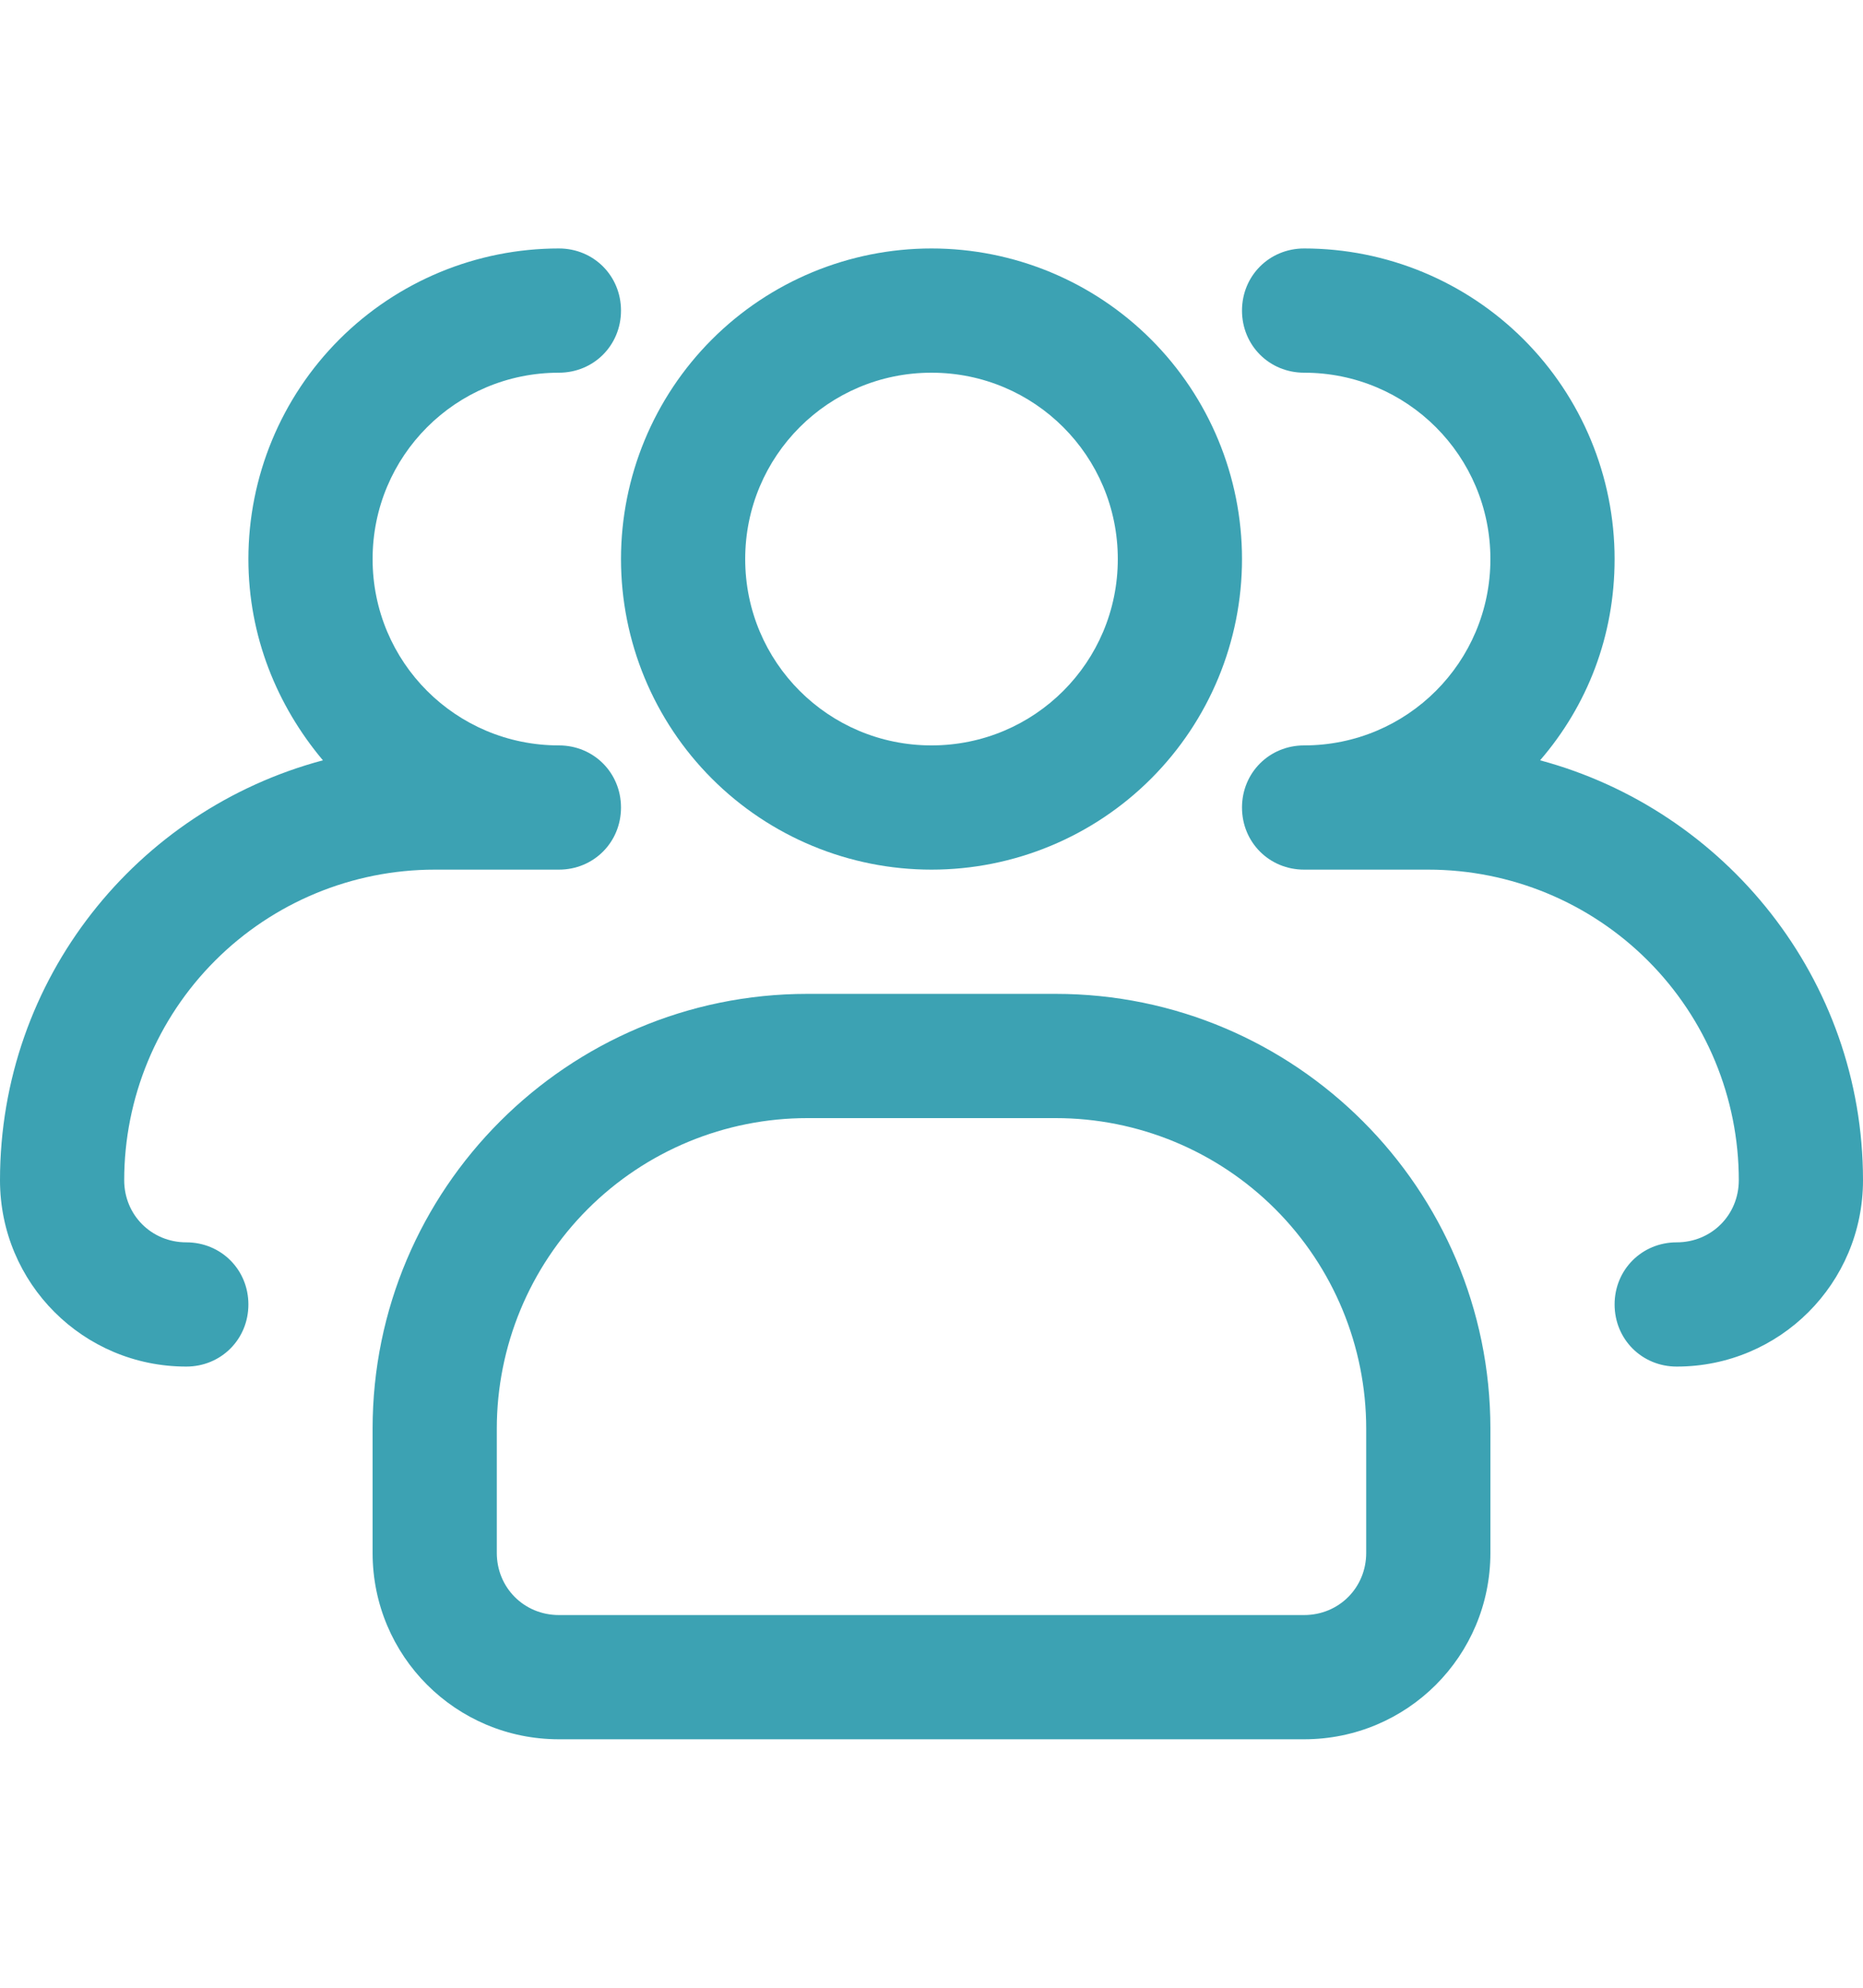
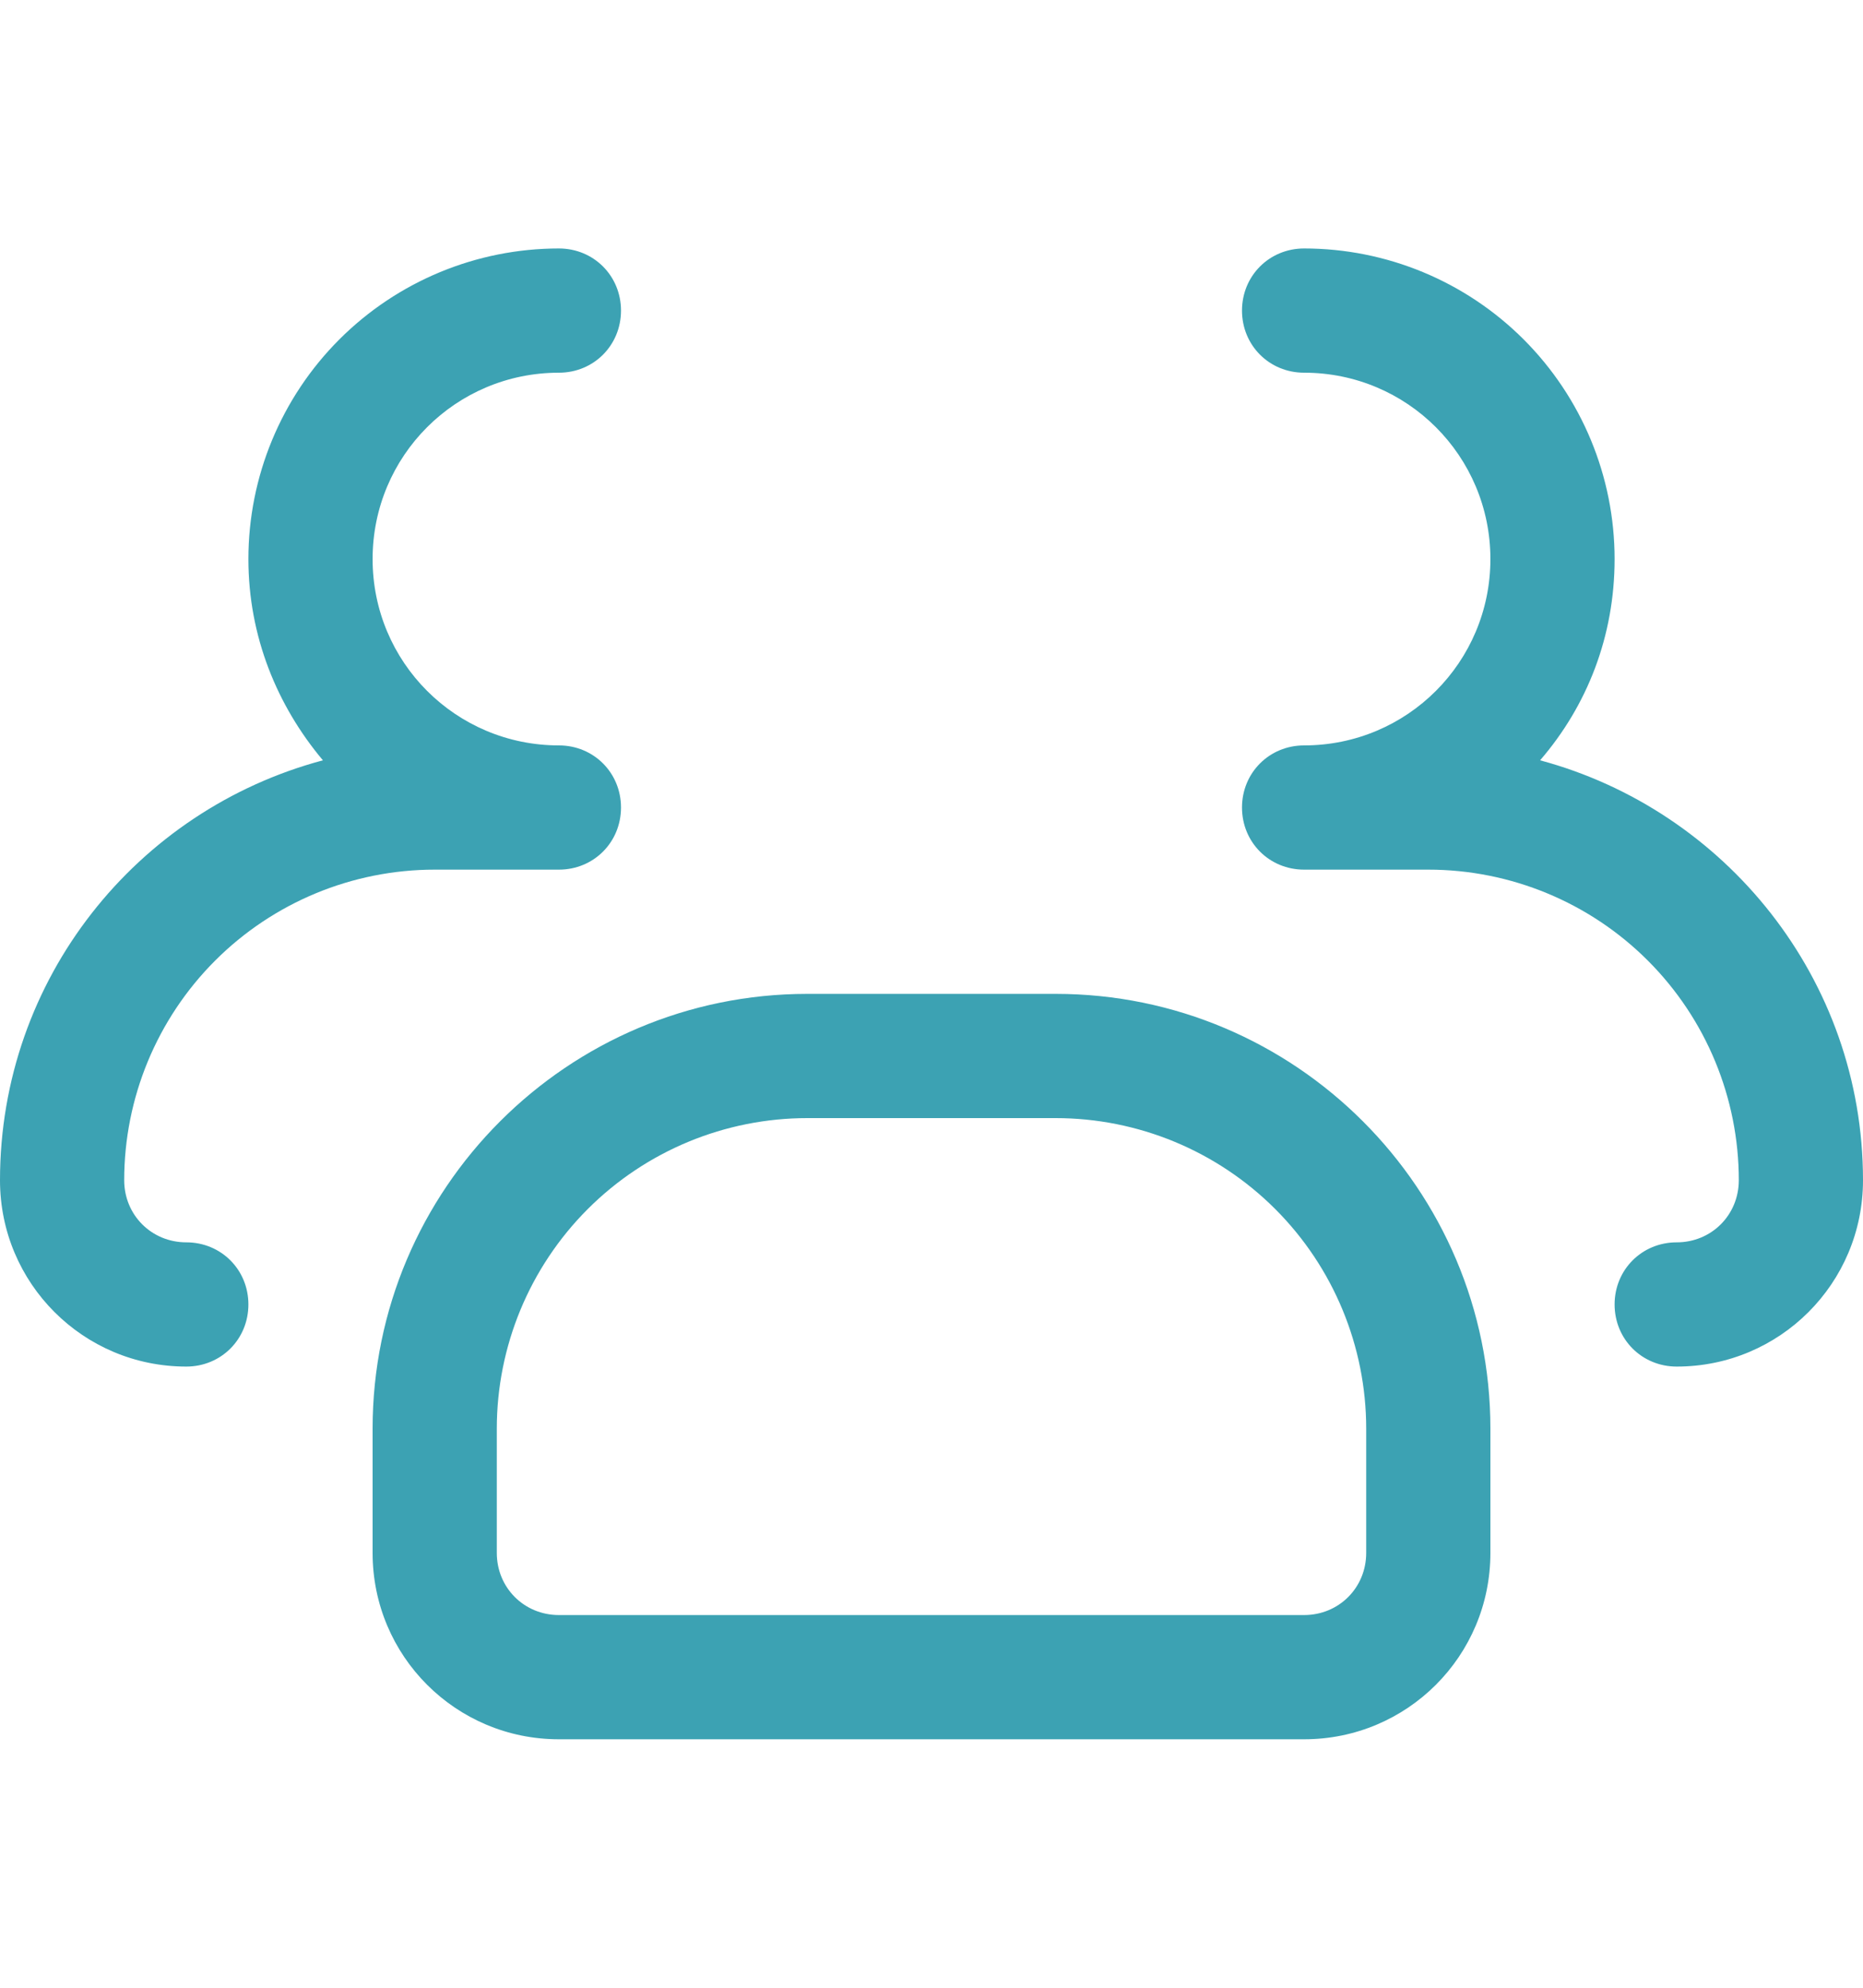
<svg xmlns="http://www.w3.org/2000/svg" width="75" height="80" viewBox="0 0 75 80" fill="none">
-   <path d="M37.5 35C34.185 35 31.005 33.683 28.661 31.339C26.317 28.995 25 25.815 25 22.5C25 19.185 26.317 16.005 28.661 13.661C31.005 11.317 34.185 10 37.5 10C40.815 10 43.995 11.317 46.339 13.661C48.683 16.005 50 19.185 50 22.5C50 25.815 48.683 28.995 46.339 31.339C43.995 33.683 40.815 35 37.5 35ZM37.5 15C33.35 15 30 18.35 30 22.5C30 26.65 33.35 30 37.5 30C41.65 30 45 26.65 45 22.5C45 18.35 41.65 15 37.5 15Z" fill="#3CA2B3" />
  <path d="M67.5 55C66.1 55 65 53.9 65 52.5C65 51.1 66.1 50 67.5 50C68.9 50 70 48.9 70 47.5C70 44.185 68.683 41.005 66.339 38.661C63.995 36.317 60.815 35 57.5 35H52.5C51.1 35 50 33.9 50 32.5C50 31.1 51.1 30 52.5 30C56.65 30 60 26.65 60 22.5C60 18.35 56.65 15 52.5 15C51.1 15 50 13.9 50 12.5C50 11.1 51.1 10 52.5 10C55.815 10 58.995 11.317 61.339 13.661C63.683 16.005 65 19.185 65 22.5C65 25.6 63.9 28.4 62 30.6C69.45 32.6 75 39.4 75 47.5C75 51.65 71.65 55 67.5 55ZM7.5 55C3.35 55 0 51.65 0 47.5C0 39.4 5.5 32.6 13 30.6C11.15 28.4 10 25.6 10 22.5C10 19.185 11.317 16.005 13.661 13.661C16.005 11.317 19.185 10 22.5 10C23.9 10 25 11.1 25 12.5C25 13.9 23.9 15 22.5 15C18.35 15 15 18.35 15 22.5C15 26.65 18.35 30 22.5 30C23.9 30 25 31.1 25 32.5C25 33.9 23.9 35 22.5 35H17.5C14.185 35 11.005 36.317 8.661 38.661C6.317 41.005 5 44.185 5 47.5C5 48.9 6.1 50 7.5 50C8.9 50 10 51.1 10 52.5C10 53.9 8.9 55 7.5 55ZM52.5 70H22.5C18.35 70 15 66.65 15 62.5V57.5C15 47.85 22.85 40 32.5 40H42.5C52.15 40 60 47.85 60 57.5V62.5C60 66.65 56.65 70 52.5 70ZM32.5 45C29.185 45 26.005 46.317 23.661 48.661C21.317 51.005 20 54.185 20 57.5V62.5C20 63.9 21.1 65 22.5 65H52.5C53.9 65 55 63.9 55 62.5V57.5C55 54.185 53.683 51.005 51.339 48.661C48.995 46.317 45.815 45 42.5 45H32.5Z" fill="#3CA2B3" />
</svg>